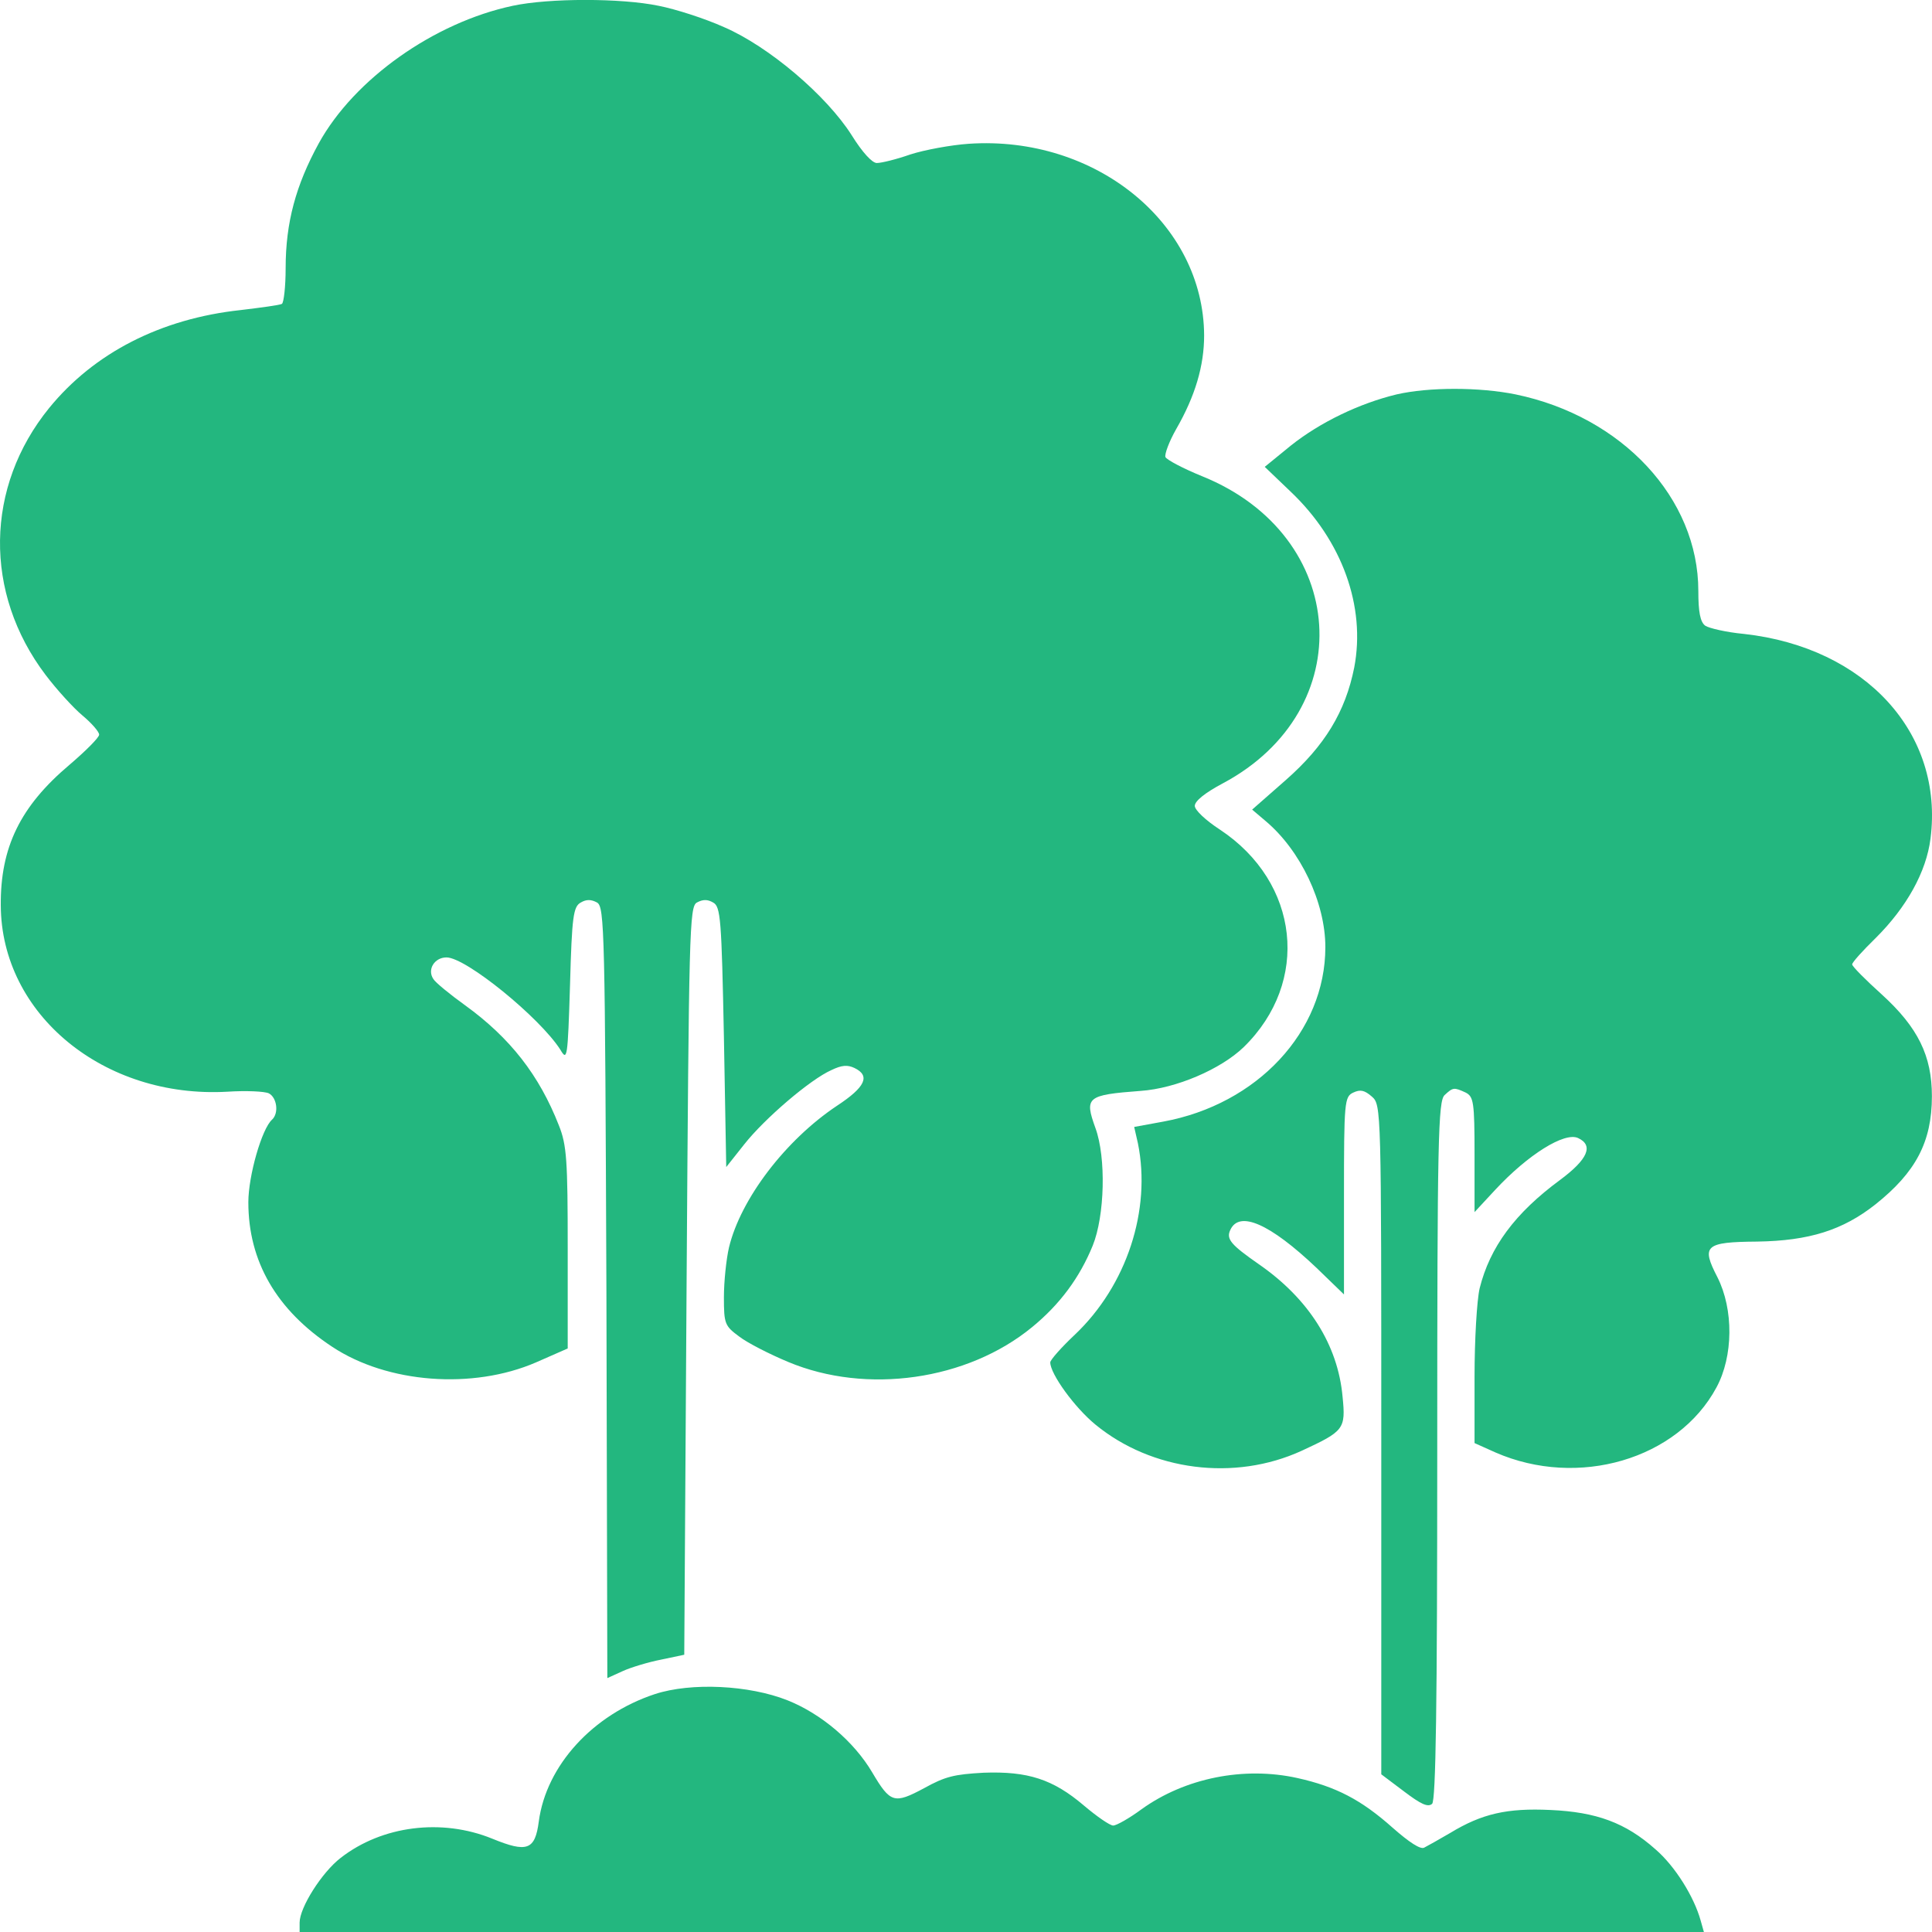
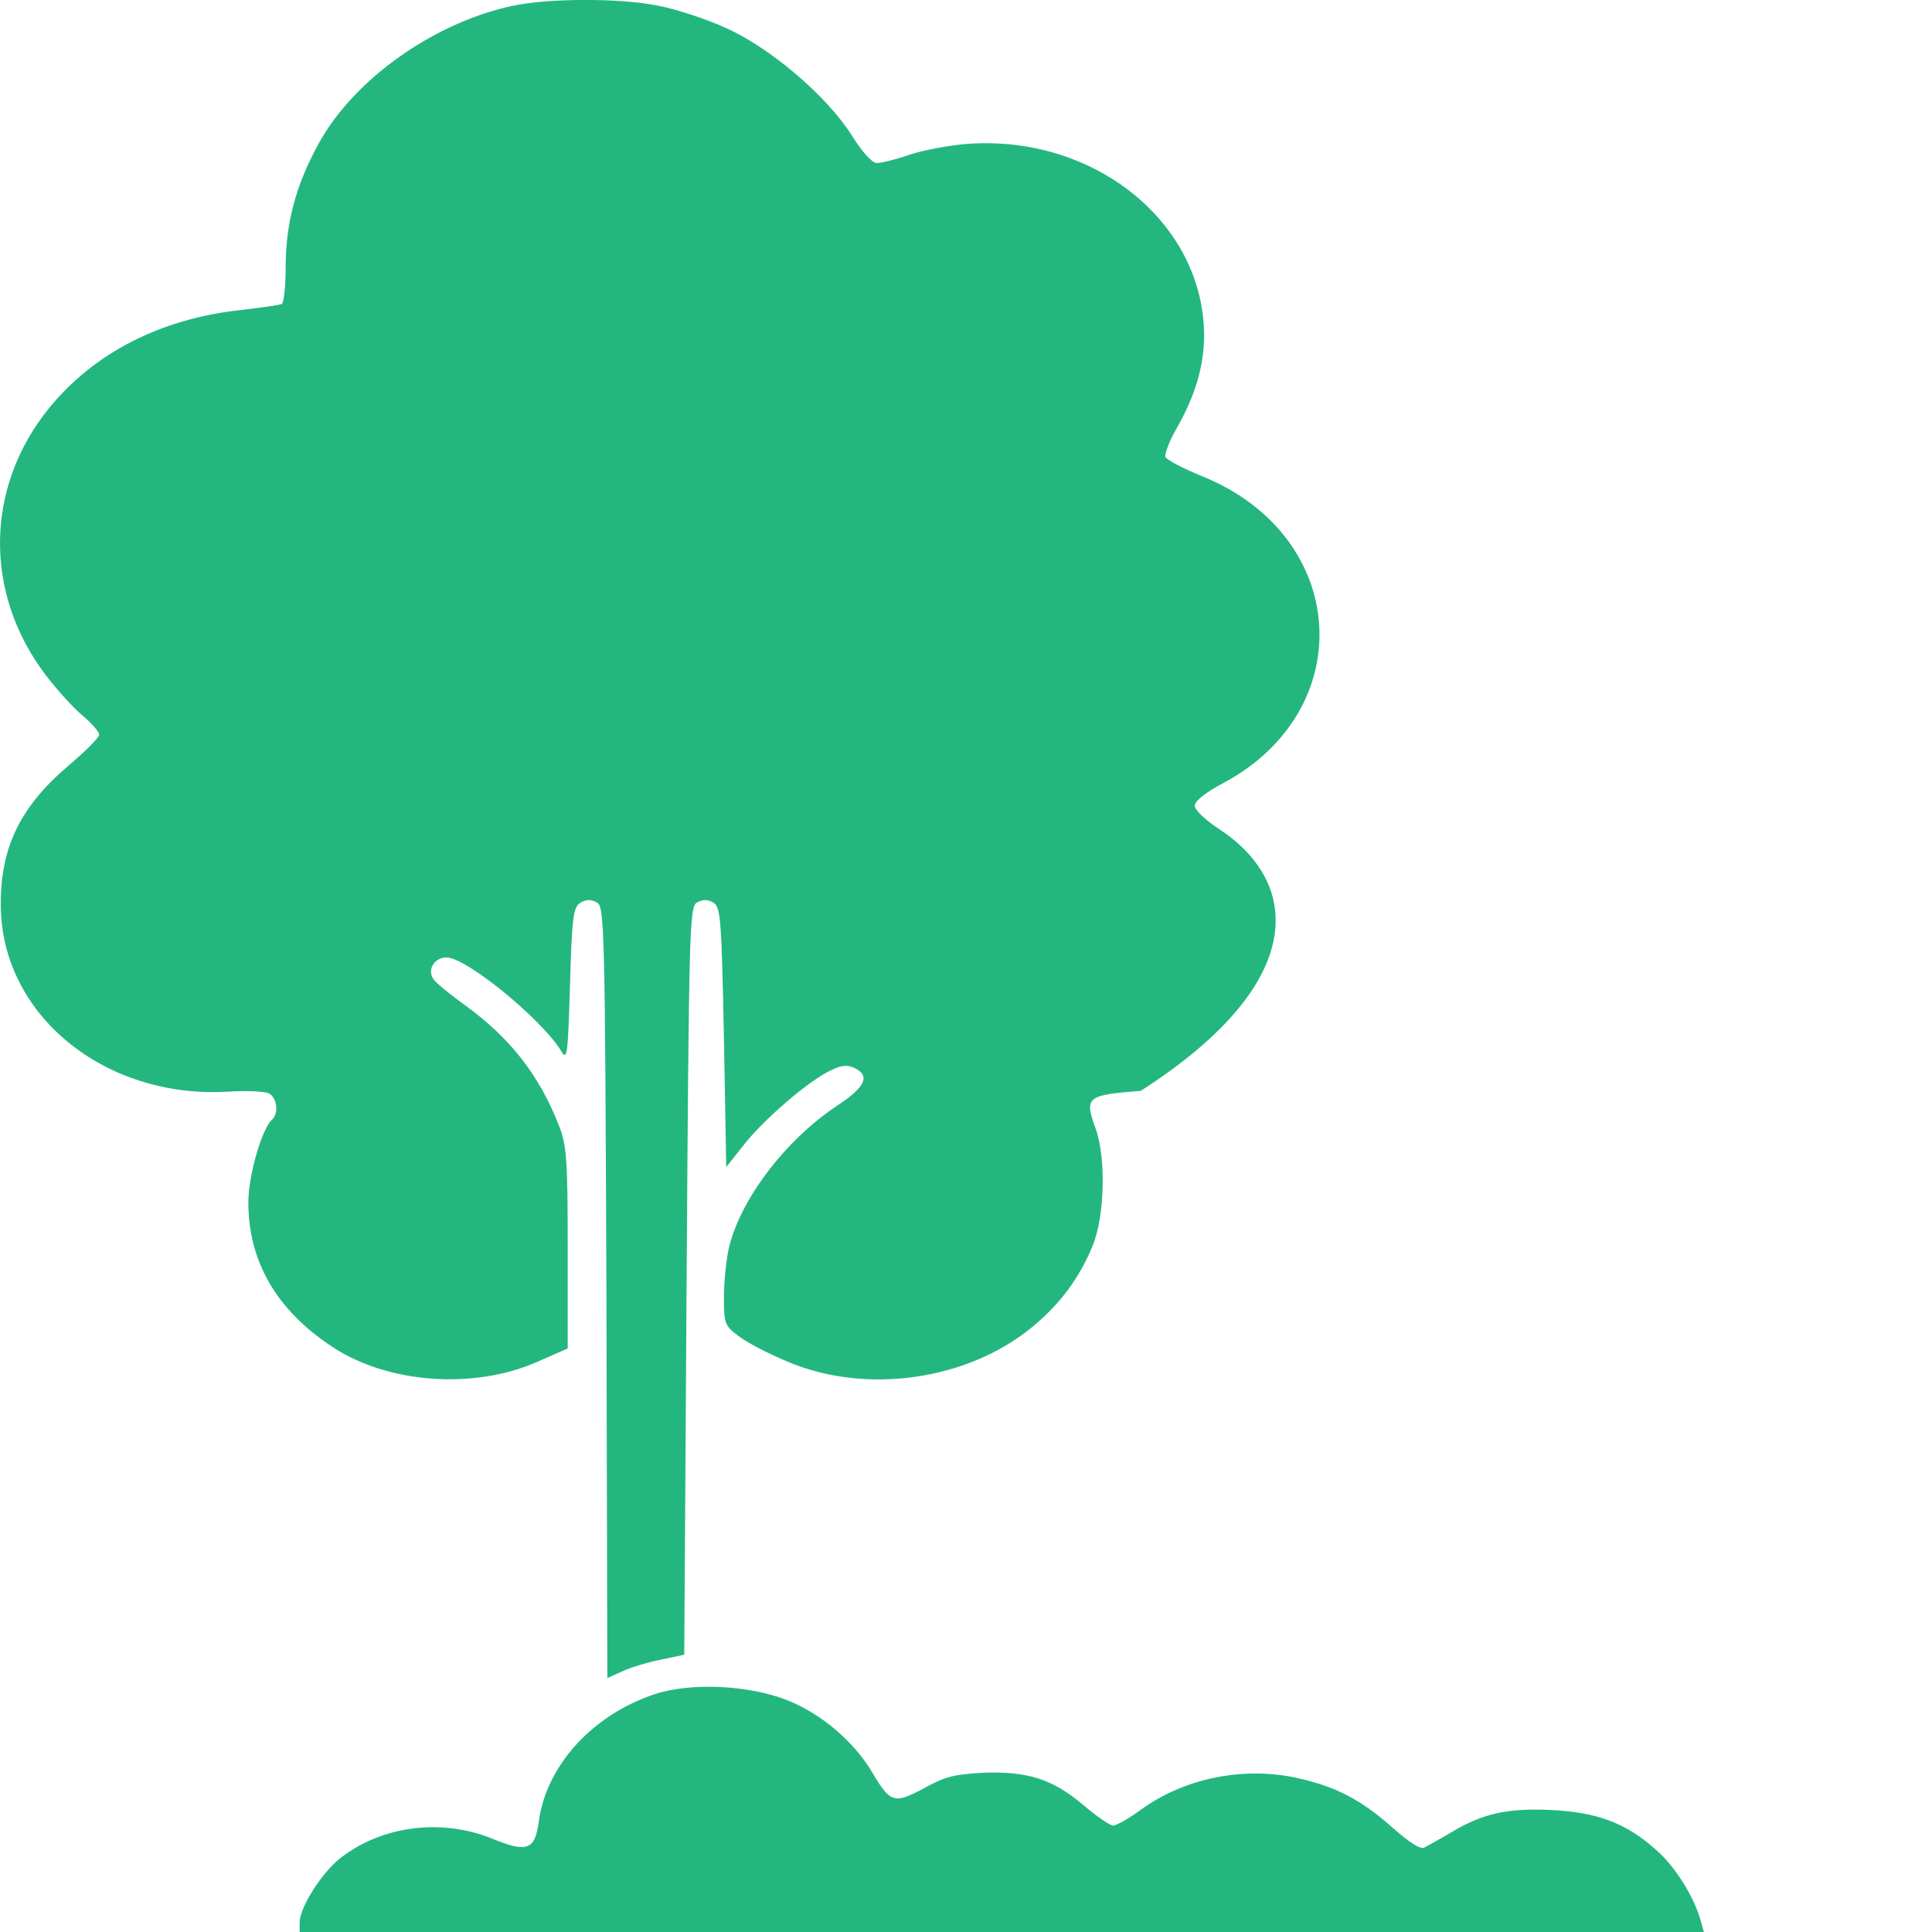
<svg xmlns="http://www.w3.org/2000/svg" width="59" height="59" viewBox="0 0 59 59" fill="none">
-   <path d="M15.657 0.177C13.251 0.689 10.816 2.415 9.734 4.378C9.036 5.654 8.723 6.792 8.723 8.192C8.723 8.755 8.666 9.243 8.609 9.28C8.538 9.318 7.983 9.393 7.356 9.468C4.907 9.73 2.871 10.781 1.504 12.456C-0.46 14.87 -0.503 18.108 1.391 20.609C1.732 21.06 2.245 21.622 2.515 21.847C2.8 22.085 3.028 22.348 3.028 22.435C3.028 22.523 2.615 22.935 2.117 23.36C0.622 24.623 0.009 25.874 0.024 27.65C0.038 30.976 3.17 33.552 6.943 33.339C7.513 33.302 8.082 33.327 8.21 33.389C8.453 33.514 8.524 33.989 8.31 34.19C7.997 34.465 7.584 35.903 7.584 36.715C7.584 38.516 8.438 40.004 10.147 41.13C11.827 42.243 14.432 42.443 16.369 41.605L17.337 41.18V38.116C17.337 35.44 17.308 34.965 17.066 34.365C16.468 32.839 15.586 31.701 14.205 30.701C13.735 30.363 13.293 30 13.236 29.9C13.037 29.613 13.265 29.238 13.635 29.238C14.233 29.238 16.483 31.076 17.109 32.051C17.323 32.414 17.337 32.339 17.408 30.063C17.465 27.987 17.508 27.687 17.735 27.562C17.906 27.462 18.049 27.462 18.234 27.562C18.462 27.7 18.476 28.412 18.519 39.479L18.547 51.246L19.017 51.033C19.259 50.921 19.8 50.758 20.184 50.683L20.896 50.533L20.968 39.117C21.039 28.425 21.053 27.687 21.281 27.562C21.466 27.462 21.608 27.462 21.779 27.562C22.007 27.687 22.035 28.062 22.107 31.676L22.178 35.64L22.733 34.94C23.345 34.165 24.741 32.964 25.395 32.676C25.709 32.526 25.88 32.514 26.093 32.614C26.591 32.852 26.421 33.202 25.566 33.764C23.986 34.815 22.619 36.615 22.263 38.091C22.178 38.454 22.107 39.142 22.107 39.617C22.107 40.429 22.135 40.492 22.576 40.817C22.818 41.005 23.502 41.355 24.071 41.592C26.463 42.593 29.539 42.155 31.518 40.529C32.372 39.829 32.97 39.016 33.369 38.041C33.739 37.128 33.782 35.352 33.454 34.452C33.112 33.502 33.184 33.439 34.835 33.314C35.917 33.239 37.284 32.651 37.982 31.976C40.018 29.988 39.69 26.949 37.256 25.336C36.814 25.049 36.487 24.736 36.487 24.611C36.487 24.461 36.8 24.211 37.341 23.923C41.541 21.685 41.199 16.358 36.715 14.545C36.131 14.307 35.632 14.044 35.59 13.957C35.561 13.869 35.704 13.482 35.917 13.107C36.501 12.094 36.772 11.168 36.772 10.243C36.757 6.817 33.454 4.128 29.581 4.391C29.04 4.428 28.229 4.578 27.802 4.716C27.375 4.866 26.919 4.978 26.776 4.978C26.634 4.978 26.335 4.653 26.008 4.128C25.239 2.915 23.473 1.415 22.107 0.827C21.523 0.564 20.626 0.277 20.113 0.177C18.974 -0.061 16.767 -0.061 15.657 0.177Z" fill="#23B77F" />
-   <path d="M42.652 12.044C41.513 12.319 40.317 12.894 39.42 13.607L38.623 14.257L39.42 15.02C40.986 16.508 41.712 18.522 41.356 20.385C41.086 21.735 40.459 22.773 39.263 23.824L38.238 24.724L38.651 25.074C39.719 25.974 40.474 27.562 40.474 28.925C40.474 31.502 38.395 33.727 35.519 34.253L34.636 34.415L34.75 34.915C35.163 36.954 34.408 39.255 32.828 40.755C32.415 41.143 32.073 41.53 32.073 41.605C32.073 41.956 32.814 42.981 33.454 43.506C35.177 44.919 37.697 45.244 39.747 44.306C41.043 43.706 41.1 43.644 41 42.656C40.858 41.068 39.961 39.655 38.438 38.604C37.597 38.017 37.441 37.841 37.569 37.566C37.84 36.954 38.779 37.366 40.203 38.717L41.043 39.53V36.516C41.043 33.64 41.057 33.49 41.328 33.365C41.541 33.265 41.669 33.29 41.897 33.49C42.182 33.74 42.182 33.865 42.182 43.956V54.185L42.88 54.71C43.392 55.098 43.606 55.198 43.734 55.086C43.848 54.986 43.891 52.084 43.891 44.294C43.891 34.765 43.919 33.615 44.118 33.44C44.375 33.202 44.403 33.202 44.759 33.365C45.001 33.49 45.03 33.652 45.03 35.253V37.016L45.656 36.341C46.667 35.253 47.778 34.565 48.19 34.753C48.675 34.978 48.489 35.403 47.649 36.028C46.254 37.054 45.499 38.092 45.186 39.342C45.101 39.705 45.03 40.918 45.03 42.043V44.069L45.67 44.356C48.19 45.457 51.237 44.569 52.419 42.368C52.932 41.418 52.946 39.992 52.447 39.004C51.949 38.041 52.063 37.929 53.658 37.916C55.252 37.892 56.278 37.566 57.274 36.779C58.499 35.803 58.997 34.878 58.997 33.477C58.997 32.239 58.57 31.377 57.474 30.376C56.975 29.926 56.562 29.513 56.562 29.451C56.562 29.388 56.89 29.026 57.288 28.638C58.228 27.7 58.826 26.625 58.954 25.612C59.367 22.398 56.975 19.772 53.259 19.359C52.718 19.309 52.191 19.184 52.077 19.109C51.921 18.997 51.864 18.684 51.864 18.046C51.864 15.22 49.543 12.719 46.283 12.044C45.172 11.819 43.634 11.819 42.652 12.044Z" fill="#23B77F" />
+   <path d="M15.657 0.177C13.251 0.689 10.816 2.415 9.734 4.378C9.036 5.654 8.723 6.792 8.723 8.192C8.723 8.755 8.666 9.243 8.609 9.28C8.538 9.318 7.983 9.393 7.356 9.468C4.907 9.73 2.871 10.781 1.504 12.456C-0.46 14.87 -0.503 18.108 1.391 20.609C1.732 21.06 2.245 21.622 2.515 21.847C2.8 22.085 3.028 22.348 3.028 22.435C3.028 22.523 2.615 22.935 2.117 23.36C0.622 24.623 0.009 25.874 0.024 27.65C0.038 30.976 3.17 33.552 6.943 33.339C7.513 33.302 8.082 33.327 8.21 33.389C8.453 33.514 8.524 33.989 8.31 34.19C7.997 34.465 7.584 35.903 7.584 36.715C7.584 38.516 8.438 40.004 10.147 41.13C11.827 42.243 14.432 42.443 16.369 41.605L17.337 41.18V38.116C17.337 35.44 17.308 34.965 17.066 34.365C16.468 32.839 15.586 31.701 14.205 30.701C13.735 30.363 13.293 30 13.236 29.9C13.037 29.613 13.265 29.238 13.635 29.238C14.233 29.238 16.483 31.076 17.109 32.051C17.323 32.414 17.337 32.339 17.408 30.063C17.465 27.987 17.508 27.687 17.735 27.562C17.906 27.462 18.049 27.462 18.234 27.562C18.462 27.7 18.476 28.412 18.519 39.479L18.547 51.246L19.017 51.033C19.259 50.921 19.8 50.758 20.184 50.683L20.896 50.533L20.968 39.117C21.039 28.425 21.053 27.687 21.281 27.562C21.466 27.462 21.608 27.462 21.779 27.562C22.007 27.687 22.035 28.062 22.107 31.676L22.178 35.64L22.733 34.94C23.345 34.165 24.741 32.964 25.395 32.676C25.709 32.526 25.88 32.514 26.093 32.614C26.591 32.852 26.421 33.202 25.566 33.764C23.986 34.815 22.619 36.615 22.263 38.091C22.178 38.454 22.107 39.142 22.107 39.617C22.107 40.429 22.135 40.492 22.576 40.817C22.818 41.005 23.502 41.355 24.071 41.592C26.463 42.593 29.539 42.155 31.518 40.529C32.372 39.829 32.97 39.016 33.369 38.041C33.739 37.128 33.782 35.352 33.454 34.452C33.112 33.502 33.184 33.439 34.835 33.314C40.018 29.988 39.69 26.949 37.256 25.336C36.814 25.049 36.487 24.736 36.487 24.611C36.487 24.461 36.8 24.211 37.341 23.923C41.541 21.685 41.199 16.358 36.715 14.545C36.131 14.307 35.632 14.044 35.59 13.957C35.561 13.869 35.704 13.482 35.917 13.107C36.501 12.094 36.772 11.168 36.772 10.243C36.757 6.817 33.454 4.128 29.581 4.391C29.04 4.428 28.229 4.578 27.802 4.716C27.375 4.866 26.919 4.978 26.776 4.978C26.634 4.978 26.335 4.653 26.008 4.128C25.239 2.915 23.473 1.415 22.107 0.827C21.523 0.564 20.626 0.277 20.113 0.177C18.974 -0.061 16.767 -0.061 15.657 0.177Z" fill="#23B77F" />
  <path d="M19.999 51.735C18.106 52.36 16.682 53.911 16.454 55.624C16.34 56.499 16.098 56.587 15.03 56.149C13.493 55.524 11.67 55.749 10.403 56.737C9.834 57.174 9.15 58.25 9.15 58.712V59H30.592H52.034L51.935 58.65C51.735 57.925 51.152 56.987 50.554 56.474C49.642 55.661 48.745 55.336 47.35 55.274C46.026 55.211 45.257 55.386 44.289 55.974C43.947 56.174 43.591 56.374 43.492 56.424C43.378 56.486 43.036 56.261 42.538 55.824C41.57 54.961 40.801 54.561 39.619 54.298C37.982 53.936 36.188 54.298 34.864 55.249C34.493 55.524 34.095 55.749 33.995 55.749C33.895 55.749 33.497 55.474 33.098 55.136C32.158 54.336 31.39 54.086 30.037 54.136C29.14 54.186 28.869 54.248 28.215 54.611C27.303 55.099 27.189 55.061 26.634 54.123C26.079 53.185 25.082 52.335 24.043 51.922C22.875 51.46 21.11 51.372 19.999 51.735Z" fill="#23B77F" />
</svg>